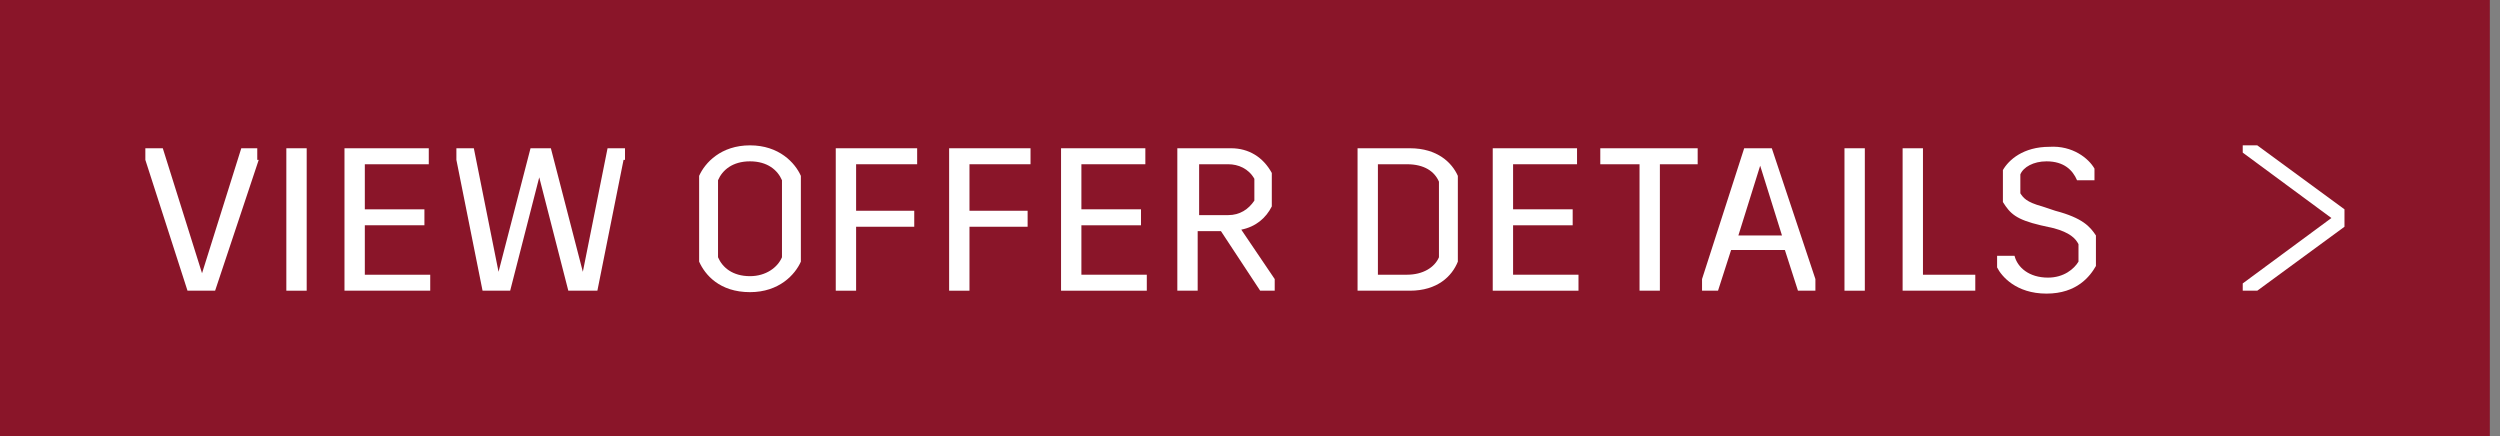
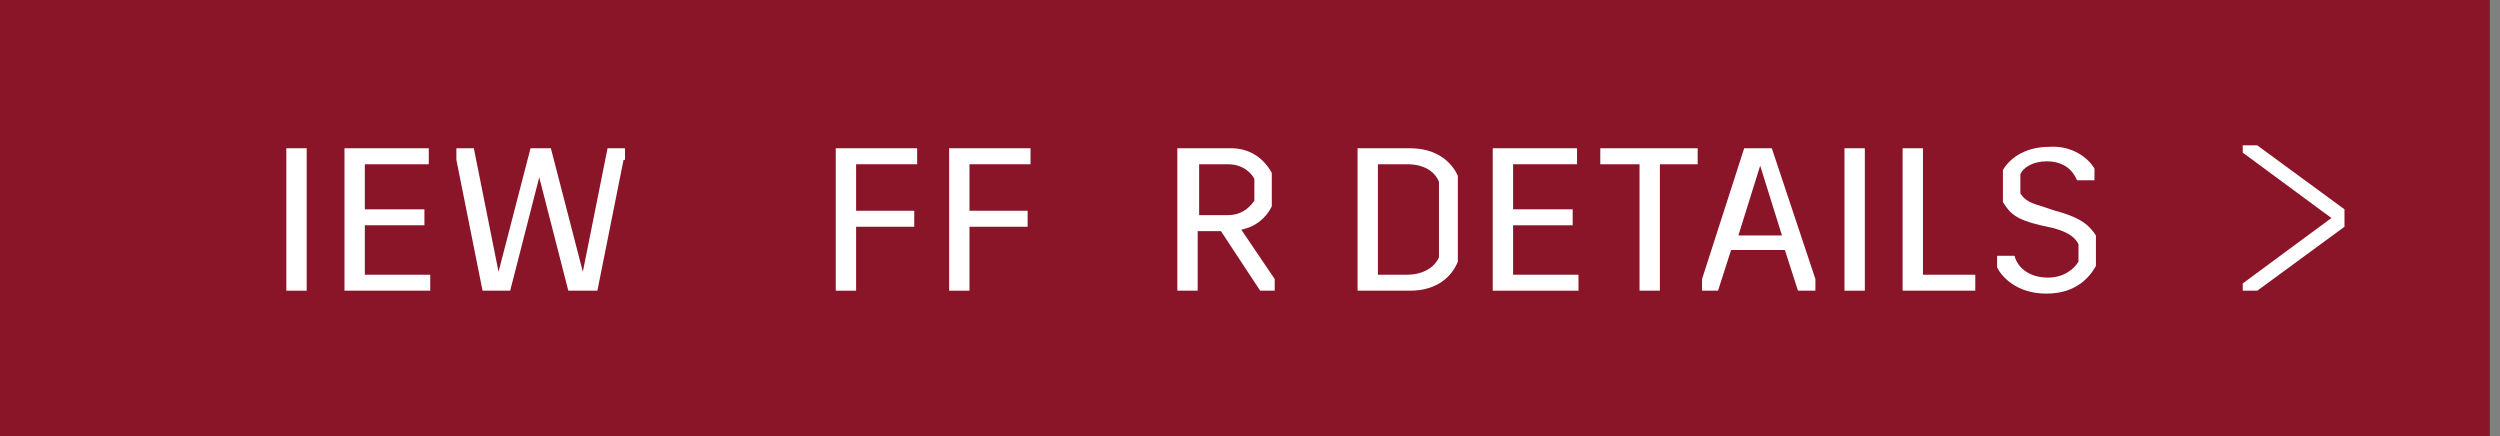
<svg xmlns="http://www.w3.org/2000/svg" version="1.1" id="Layer_1" x="0px" y="0px" viewBox="0 0 172 30" style="enable-background:new 0 0 172 30;" xml:space="preserve">
  <rect x="0" y="0" width="172" height="30" fill="#808080" stroke="none" />
  <style type="text/css">
	.st0{fill:#8A1529;}
	.st1{fill:#FFFFFF;}
</style>
  <g>
    <rect class="st0" width="171.3" height="30" />
  </g>
  <g>
-     <path class="st1" d="M17.8,11l-3,9h-1.9L10,11v-0.8h1.2l2.7,8.6h0l2.7-8.6h1.1V11z" />
    <path class="st1" d="M21.1,20h-1.4v-9.8h1.4V20z" />
    <path class="st1" d="M29.5,11.3h-4.4v3.1h4.1v1.1h-4.1v3.4h4.5V20h-5.9v-9.8h5.8V11.3z" />
    <path class="st1" d="M42.9,11l-1.8,9h-2l-2-7.8h0l-2,7.8h-1.9l-1.8-9v-0.8h1.2l1.7,8.5h0l2.2-8.5h1.4l2.2,8.5h0l1.7-8.5h1.2V11z" />
-     <path class="st1" d="M55.1,12.1v5.9c-0.4,0.9-1.5,2.1-3.5,2.1c-2.1,0-3.1-1.2-3.5-2.1v-5.9c0.4-0.9,1.5-2.1,3.5-2.1   C53.6,10,54.7,11.2,55.1,12.1z M49.4,12.4v5.3c0.3,0.7,1,1.3,2.2,1.3c1.1,0,1.9-0.6,2.2-1.3v-5.3c-0.3-0.7-1-1.3-2.2-1.3   C50.4,11.1,49.7,11.7,49.4,12.4z" />
    <path class="st1" d="M63.1,11.3h-4.2v3.2h4v1.1h-4V20h-1.4v-9.8h5.6V11.3z" />
    <path class="st1" d="M70.9,11.3h-4.2v3.2h4v1.1h-4V20h-1.4v-9.8h5.6V11.3z" />
-     <path class="st1" d="M78.8,11.3h-4.4v3.1h4.1v1.1h-4.1v3.4h4.5V20H73v-9.8h5.8V11.3z" />
    <path class="st1" d="M87.7,19.2V20h-1l-2.7-4.1h-1.6V20h-1.4v-9.8h3.7c1.2,0,2.2,0.6,2.8,1.7v2.3c-0.4,0.8-1.1,1.4-2.1,1.6   L87.7,19.2z M82.5,14.8h2c0.8,0,1.4-0.4,1.8-1v-1.5c-0.4-0.7-1.1-1-1.8-1h-2V14.8z" />
    <path class="st1" d="M100.3,12.1v5.9C99.9,19,98.9,20,97,20h-3.6v-9.8H97C98.9,10.2,99.9,11.2,100.3,12.1z M94.8,11.3v7.6h2   c1.1,0,1.9-0.5,2.2-1.2v-5.2c-0.3-0.7-1-1.2-2.2-1.2H94.8z" />
    <path class="st1" d="M108.5,11.3h-4.4v3.1h4.1v1.1h-4.1v3.4h4.5V20h-5.9v-9.8h5.8V11.3z" />
    <path class="st1" d="M116.9,11.3h-2.7V20h-1.4v-8.7h-2.7v-1.1h6.7V11.3z" />
    <path class="st1" d="M124.9,19.2V20h-1.2l-0.9-2.8h-3.7l-0.9,2.8h-1.1v-0.8l2.9-9h1.9L124.9,19.2z M122.6,16.2l-1.5-4.8h0l-1.5,4.8   H122.6z" />
    <path class="st1" d="M128.3,20h-1.4v-9.8h1.4V20z" />
    <path class="st1" d="M132.3,18.9h3.6V20h-5v-9.8h1.4V18.9z" />
    <path class="st1" d="M144.1,11.6v0.8h-1.2c-0.3-0.7-0.9-1.3-2.1-1.3c-0.9,0-1.6,0.4-1.8,0.9v1.3c0.2,0.3,0.4,0.6,1.5,0.9l0.9,0.3   c1.9,0.5,2.4,1.1,2.8,1.7v2.1c-0.4,0.7-1.3,1.9-3.4,1.9c-2.1,0-3.1-1.2-3.4-1.8v-0.8h1.2c0.2,0.8,1,1.5,2.3,1.5   c1.1,0,1.8-0.6,2.1-1.1v-1.2c-0.2-0.4-0.6-0.8-1.7-1.1l-0.9-0.2c-1.7-0.4-2.1-0.8-2.6-1.6v-2.2c0.4-0.7,1.4-1.6,3.2-1.6   C142.6,10,143.7,10.9,144.1,11.6z" />
  </g>
  <polygon class="st1" points="161.3,14.4 155.3,10 154.3,10 154.3,10.5 160.4,15 154.3,19.5 154.3,20 155.3,20 161.3,15.6 " />
</svg>